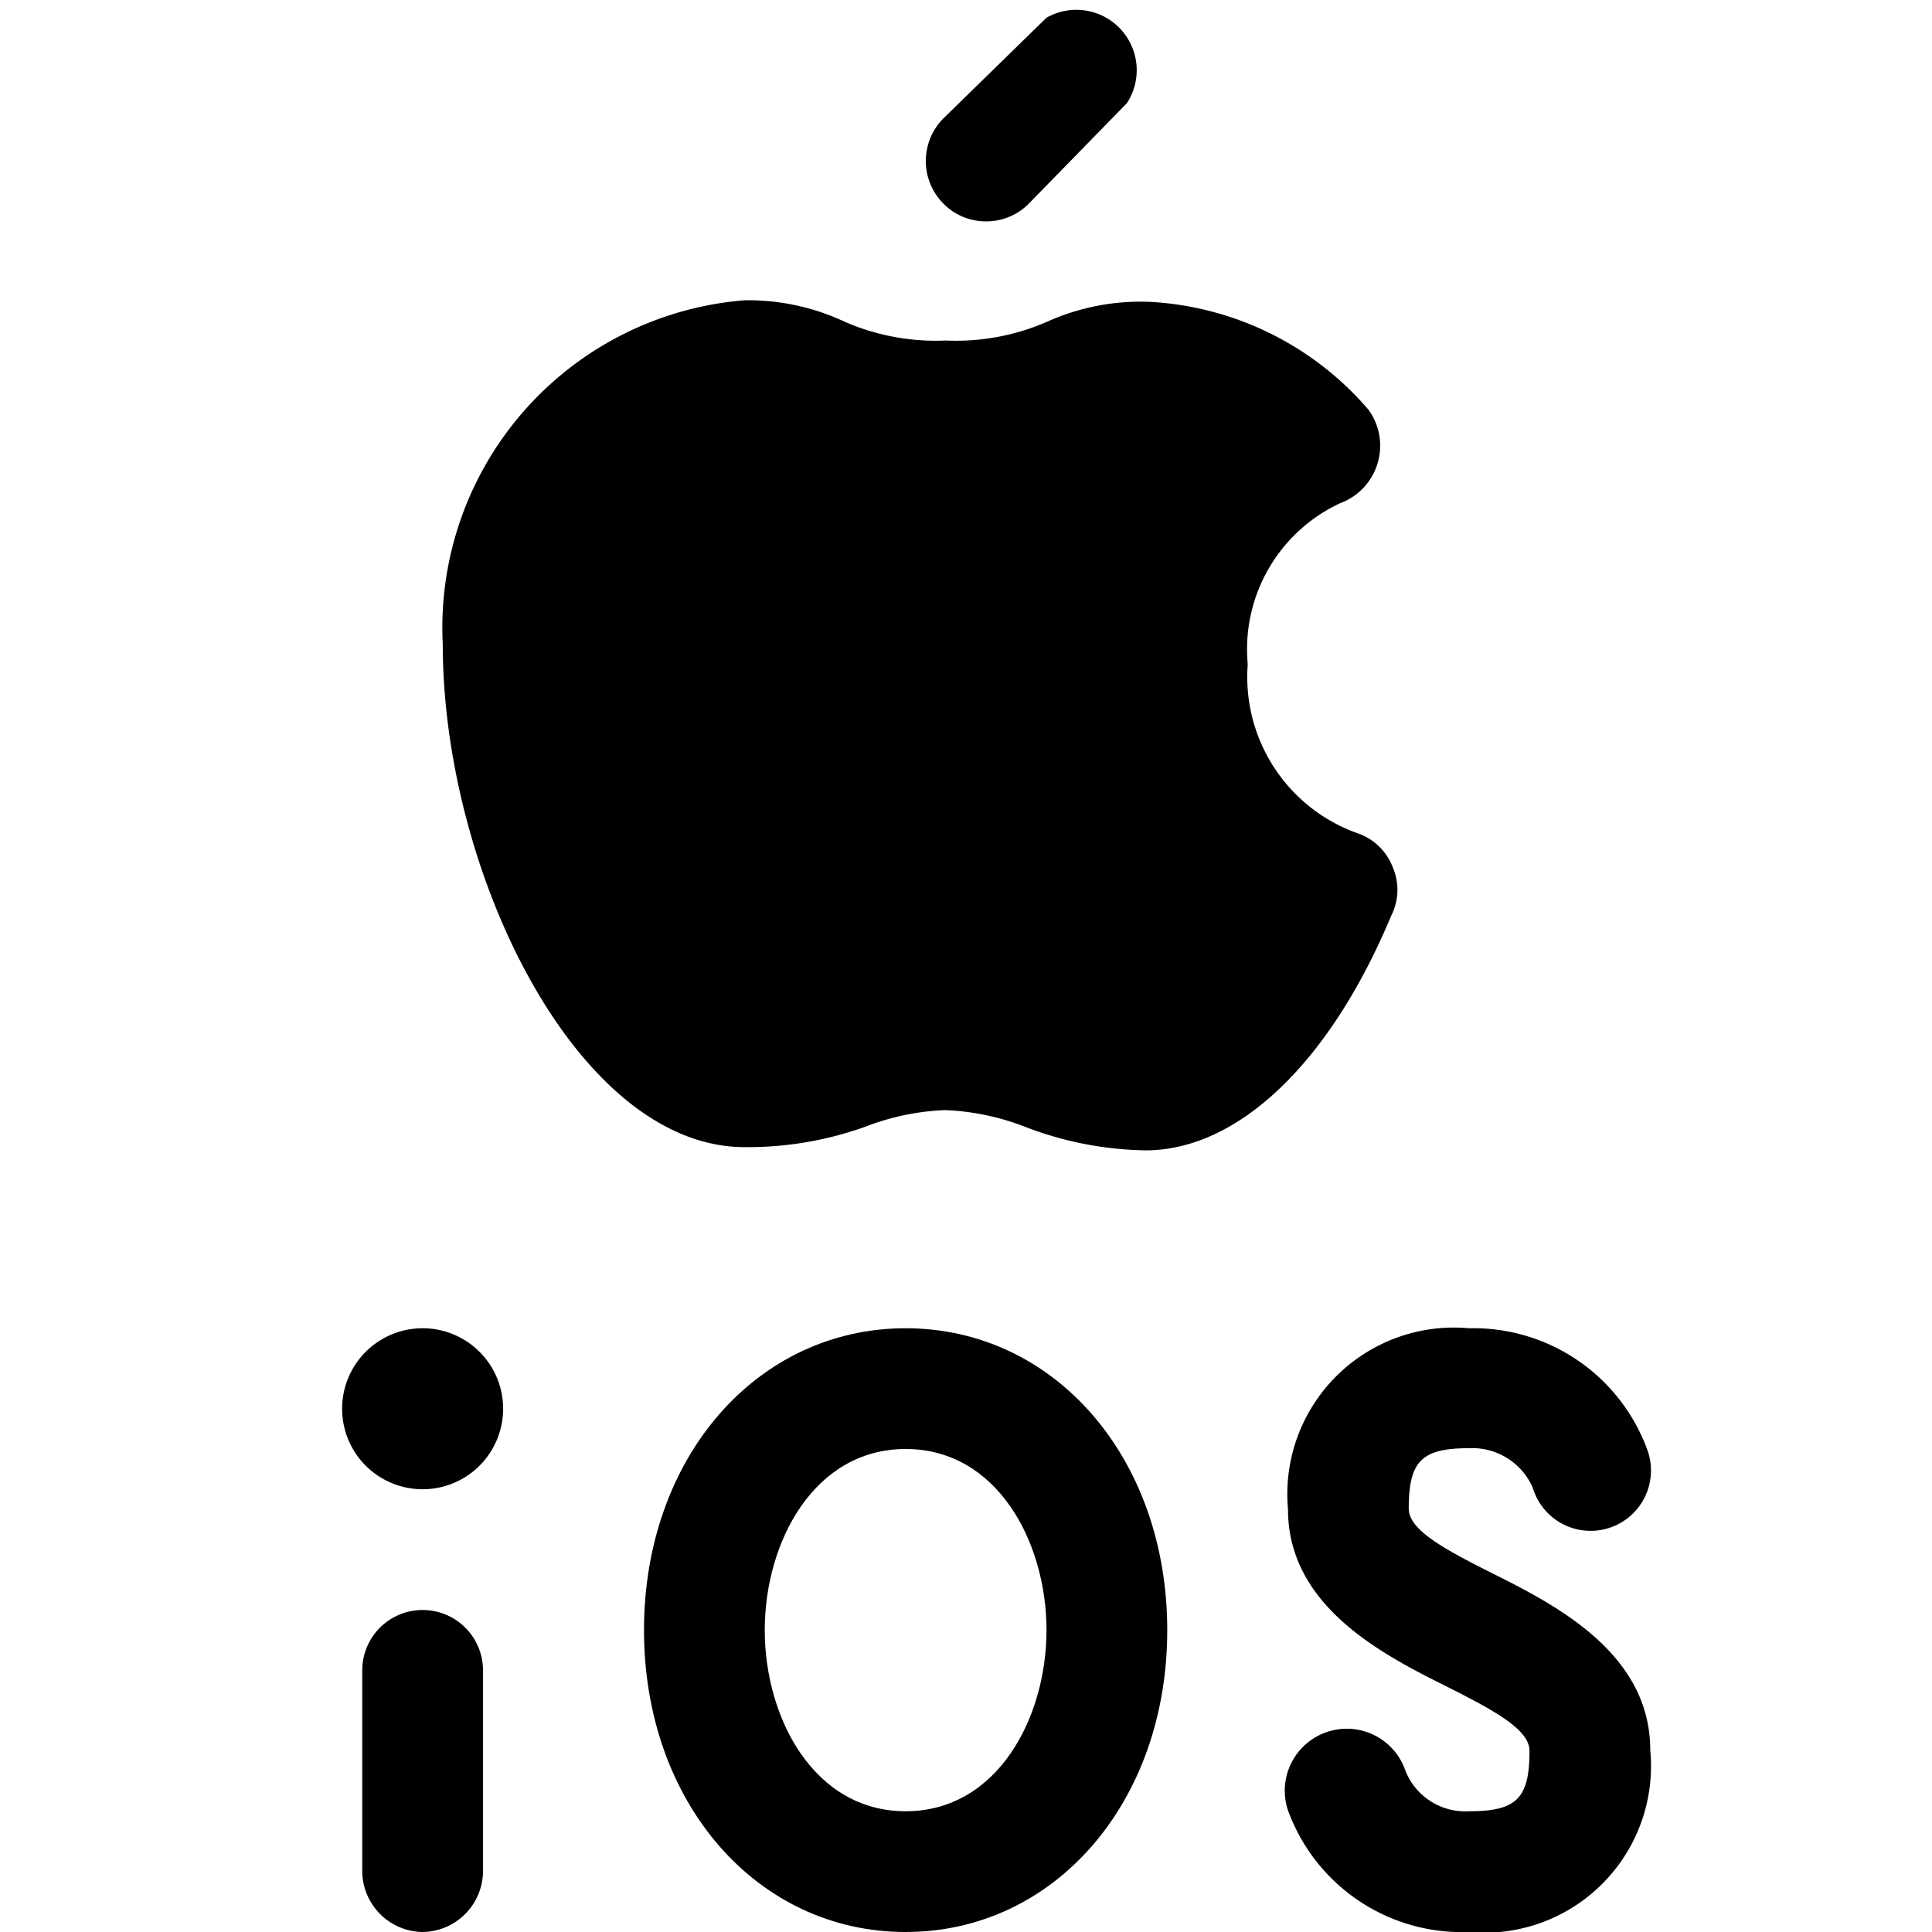
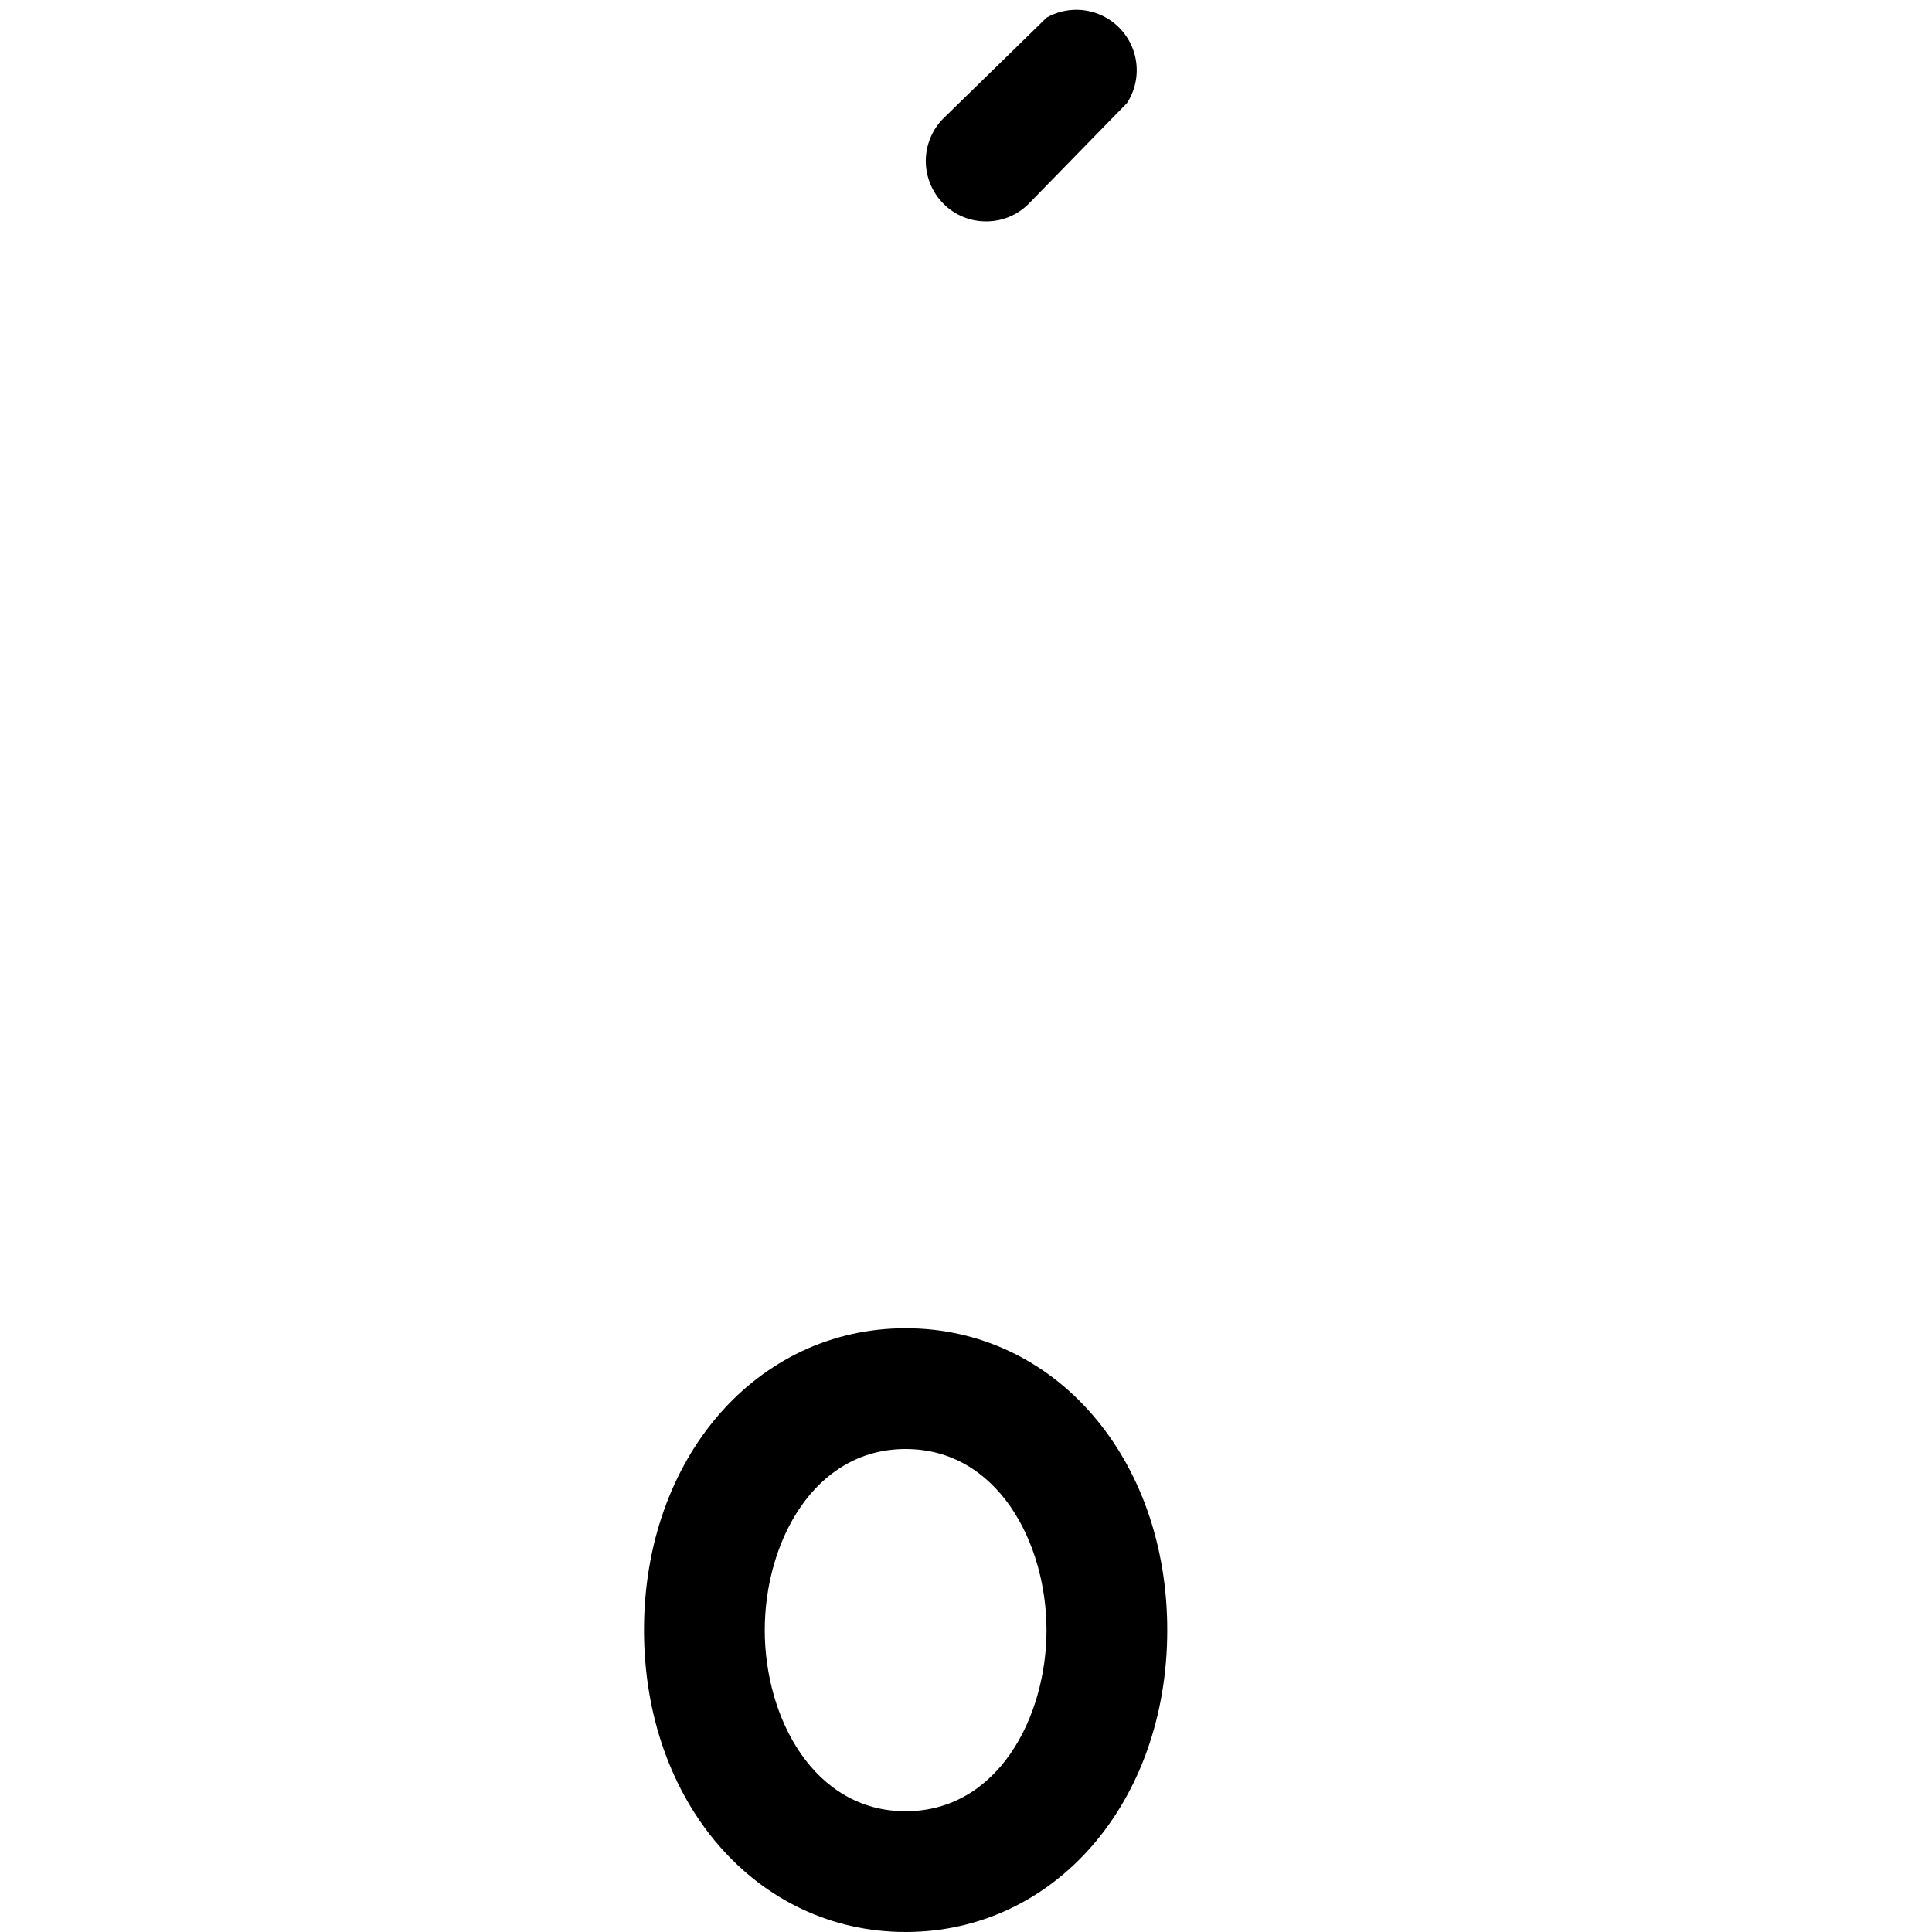
<svg xmlns="http://www.w3.org/2000/svg" viewBox="0 0 24 24">
  <g>
-     <path d="M5.25 24a0.76 0.76 0 0 1 -0.75 -0.75v-2.5a0.75 0.75 0 0 1 1.5 0v2.5a0.76 0.76 0 0 1 -0.75 0.75Z" fill="#000000" stroke-width="1" />
    <path d="M11.25 24C9.4 24 8 22.39 8 20.25s1.4 -3.75 3.25 -3.75 3.25 1.61 3.25 3.75S13.1 24 11.25 24Zm0 -6c-1.14 0 -1.75 1.16 -1.75 2.25s0.61 2.25 1.75 2.25S13 21.34 13 20.25 12.39 18 11.25 18Z" fill="#000000" stroke-width="1" />
-     <path d="M18.25 24A2.3 2.3 0 0 1 16 22.49a0.75 0.75 0 0 1 1.46 -0.49 0.8 0.8 0 0 0 0.79 0.5c0.59 0 0.75 -0.16 0.75 -0.75 0 -0.27 -0.45 -0.51 -1.09 -0.83 -0.8 -0.4 -1.91 -1 -1.91 -2.17a2.07 2.07 0 0 1 2.25 -2.25 2.3 2.3 0 0 1 2.21 1.5 0.75 0.75 0 1 1 -1.42 0.48 0.82 0.82 0 0 0 -0.79 -0.49c-0.59 0 -0.75 0.16 -0.75 0.75 0 0.27 0.45 0.51 1.09 0.83 0.8 0.4 1.91 1 1.91 2.17A2.07 2.07 0 0 1 18.25 24Z" fill="#000000" stroke-width="1" />
-     <path d="M4.25 17.5a1 1 0 1 0 2 0 1 1 0 1 0 -2 0" fill="#000000" stroke-width="1" />
-     <path d="M17.3 10.77a0.72 0.72 0 0 0 -0.41 -0.41 2.06 2.06 0 0 1 -1.39 -2.11 2 2 0 0 1 1.15 -2 0.76 0.76 0 0 0 0.47 -0.52 0.76 0.76 0 0 0 -0.12 -0.64 3.85 3.85 0 0 0 -2.71 -1.34A2.83 2.83 0 0 0 13 4a2.83 2.83 0 0 1 -1.25 0.23A2.83 2.83 0 0 1 10.5 4a2.83 2.83 0 0 0 -1.25 -0.27A4.08 4.08 0 0 0 5.5 8c0 2.83 1.67 6.25 3.75 6.25a4.33 4.33 0 0 0 1.49 -0.25 3.08 3.08 0 0 1 1 -0.21 3.08 3.08 0 0 1 1 0.21 4.33 4.33 0 0 0 1.49 0.29c1.15 0 2.29 -1.09 3.05 -2.91a0.71 0.71 0 0 0 0.02 -0.61Z" fill="#000000" stroke-width="1" />
    <path d="M12.25 2.75a0.74 0.74 0 0 1 -0.53 -0.22 0.75 0.75 0 0 1 0 -1.06L13 0.22a0.75 0.75 0 0 1 1 1.06l-1.22 1.25a0.74 0.74 0 0 1 -0.53 0.22Z" fill="#000000" stroke-width="1" />
  </g>
</svg>